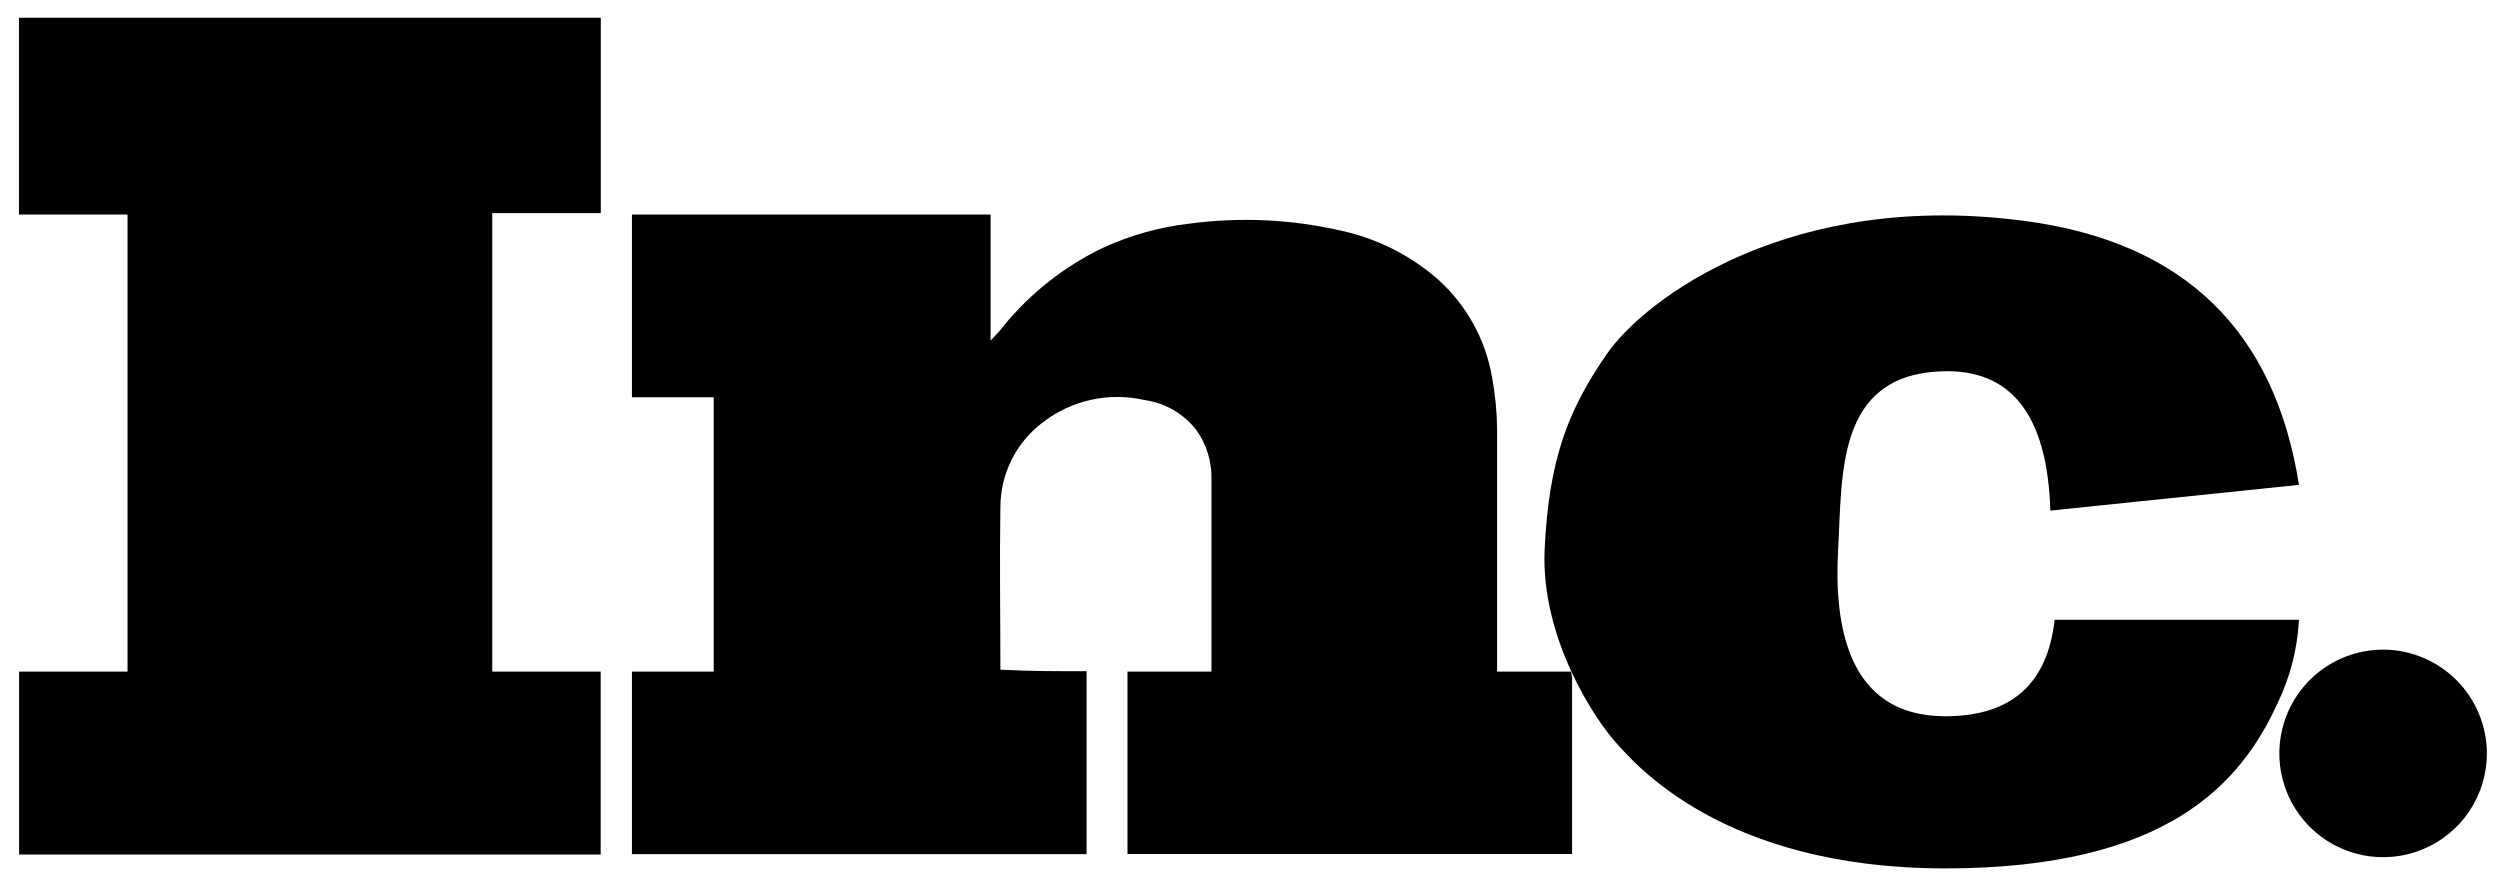
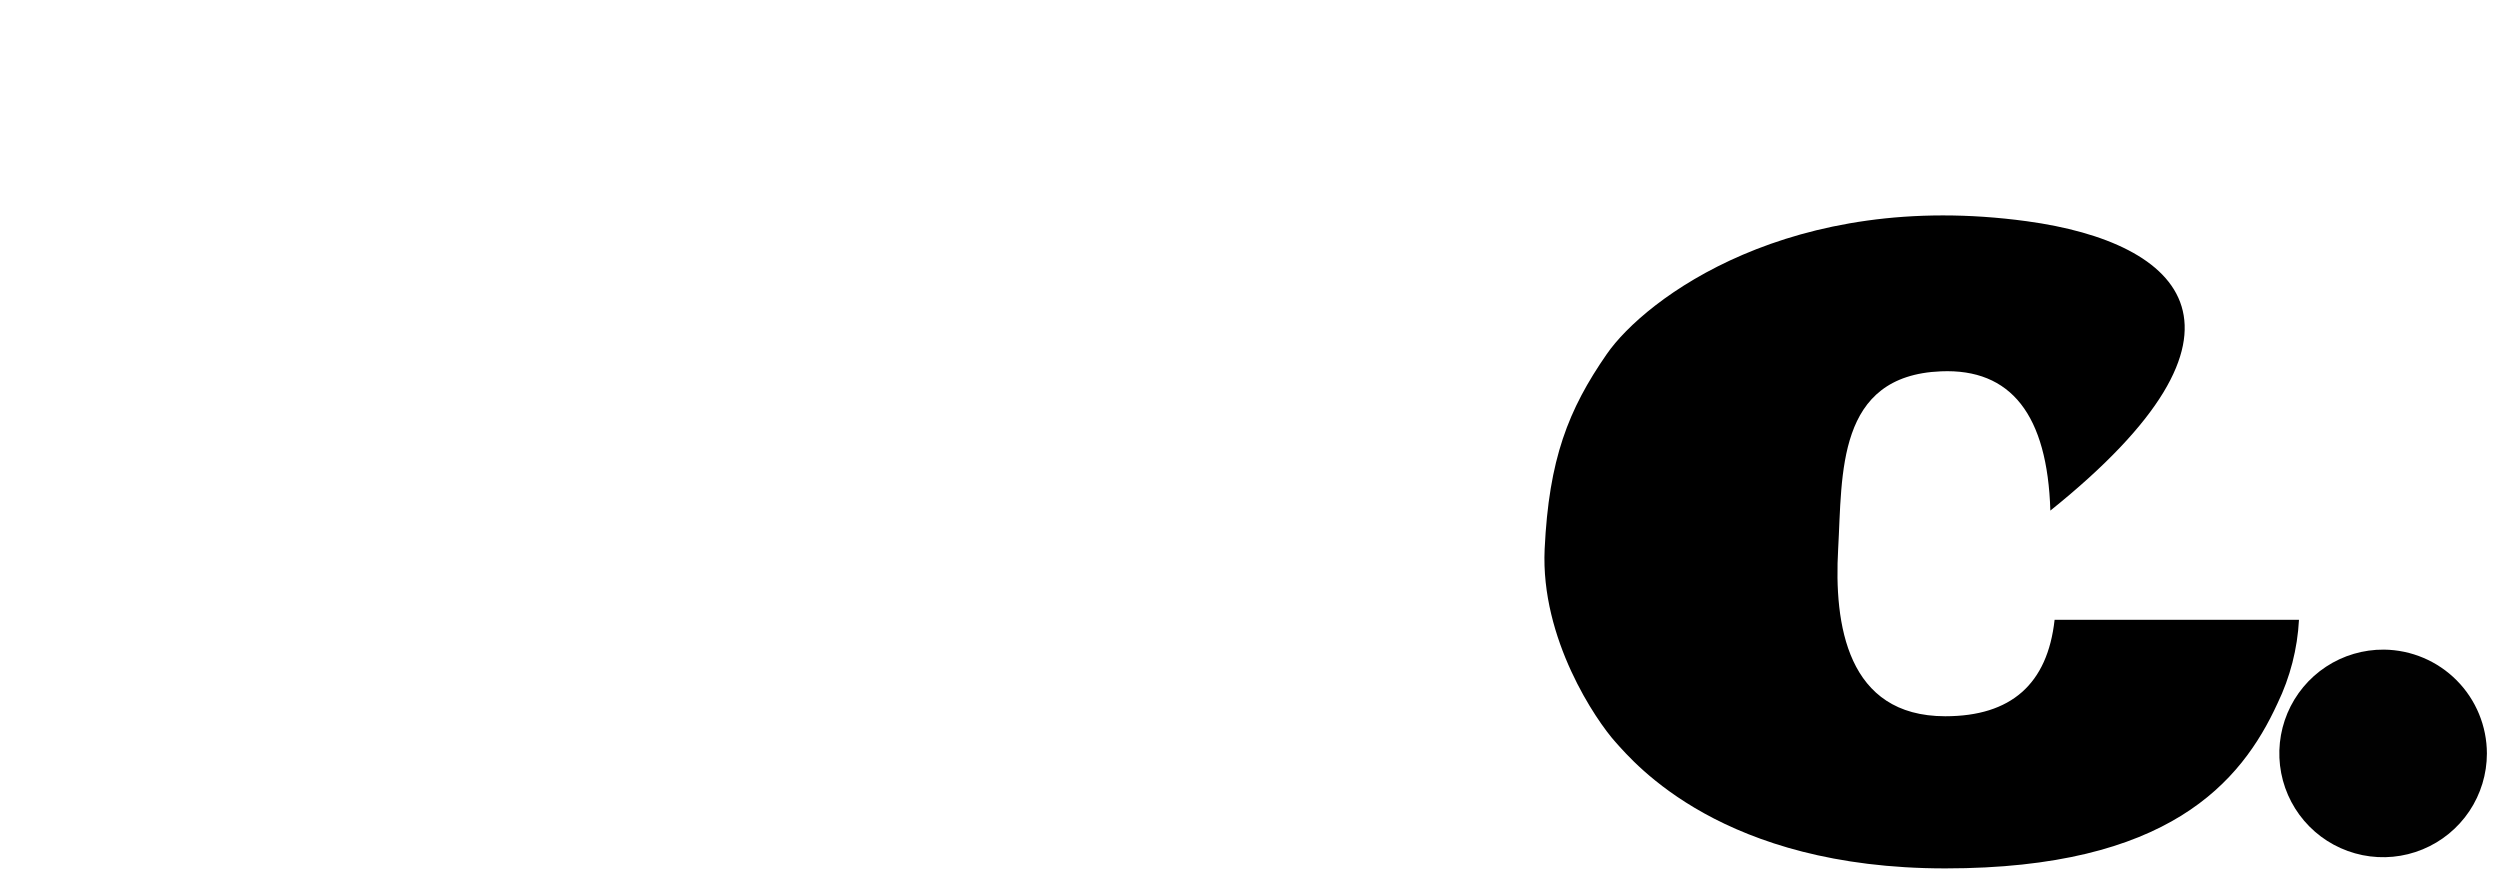
<svg xmlns="http://www.w3.org/2000/svg" width="100" height="35" viewBox="0 0 100 35" fill="none">
  <path fill-rule="evenodd" clip-rule="evenodd" d="M99.476 30.137C99.476 30.959 99.231 31.763 98.774 32.447C98.316 33.13 97.665 33.662 96.905 33.975C96.144 34.289 95.308 34.369 94.501 34.206C93.695 34.042 92.955 33.644 92.376 33.059C91.797 32.475 91.404 31.732 91.248 30.924C91.092 30.117 91.18 29.281 91.499 28.523C91.819 27.765 92.357 27.119 93.044 26.667C93.732 26.215 94.538 25.978 95.36 25.985C96.454 25.997 97.5 26.44 98.27 27.217C99.04 27.994 99.473 29.043 99.476 30.137Z" fill="#010101" />
-   <path fill-rule="evenodd" clip-rule="evenodd" d="M82.014 20.424L91.959 19.395C90.985 13.222 87.356 9.706 81.073 8.849C71.643 7.563 65.815 11.936 64.271 14.163C62.728 16.391 61.956 18.366 61.786 21.962C61.617 25.558 63.844 28.82 64.616 29.679C65.388 30.538 68.901 34.736 77.811 34.736C86.722 34.736 89.644 31.31 91.1 28.136C91.606 27.089 91.898 25.952 91.959 24.792H82.184C81.9 27.364 80.442 28.65 77.811 28.65C73.871 28.65 73.356 24.967 73.526 21.962C73.696 18.958 73.444 15.022 77.642 14.853C80.44 14.736 81.898 16.593 82.014 20.424Z" fill="black" />
-   <path fill-rule="evenodd" clip-rule="evenodd" d="M62.883 27.101V34.159H45.099V26.864H48.458V19.199C48.481 18.483 48.268 17.78 47.851 17.198C47.346 16.548 46.608 16.12 45.793 16.004C45.091 15.841 44.361 15.836 43.657 15.989C42.952 16.142 42.29 16.45 41.719 16.889C41.19 17.285 40.76 17.799 40.465 18.391C40.169 18.982 40.016 19.634 40.016 20.295C39.98 22.461 40.016 24.621 40.016 26.787C41.169 26.849 42.311 26.849 43.463 26.849V34.164H25.277V26.864H28.549V15.891H25.277V8.581H39.625V13.623C39.841 13.391 40.011 13.226 40.14 13.041C41.223 11.717 42.584 10.648 44.127 9.908C45.218 9.408 46.381 9.083 47.573 8.946C49.585 8.676 51.629 8.768 53.608 9.219C55.059 9.527 56.407 10.202 57.523 11.179C58.661 12.203 59.422 13.58 59.683 15.089C59.812 15.786 59.879 16.494 59.884 17.203C59.884 20.321 59.884 23.438 59.884 26.556V26.864H62.847L62.883 27.101ZM5.101 8.581H0.759V0.71H24.032V8.524H19.69V26.864H24.027V34.18H0.764V26.864H5.101V8.581Z" fill="#010101" />
+   <path fill-rule="evenodd" clip-rule="evenodd" d="M82.014 20.424C90.985 13.222 87.356 9.706 81.073 8.849C71.643 7.563 65.815 11.936 64.271 14.163C62.728 16.391 61.956 18.366 61.786 21.962C61.617 25.558 63.844 28.82 64.616 29.679C65.388 30.538 68.901 34.736 77.811 34.736C86.722 34.736 89.644 31.31 91.1 28.136C91.606 27.089 91.898 25.952 91.959 24.792H82.184C81.9 27.364 80.442 28.65 77.811 28.65C73.871 28.65 73.356 24.967 73.526 21.962C73.696 18.958 73.444 15.022 77.642 14.853C80.44 14.736 81.898 16.593 82.014 20.424Z" fill="black" />
</svg>